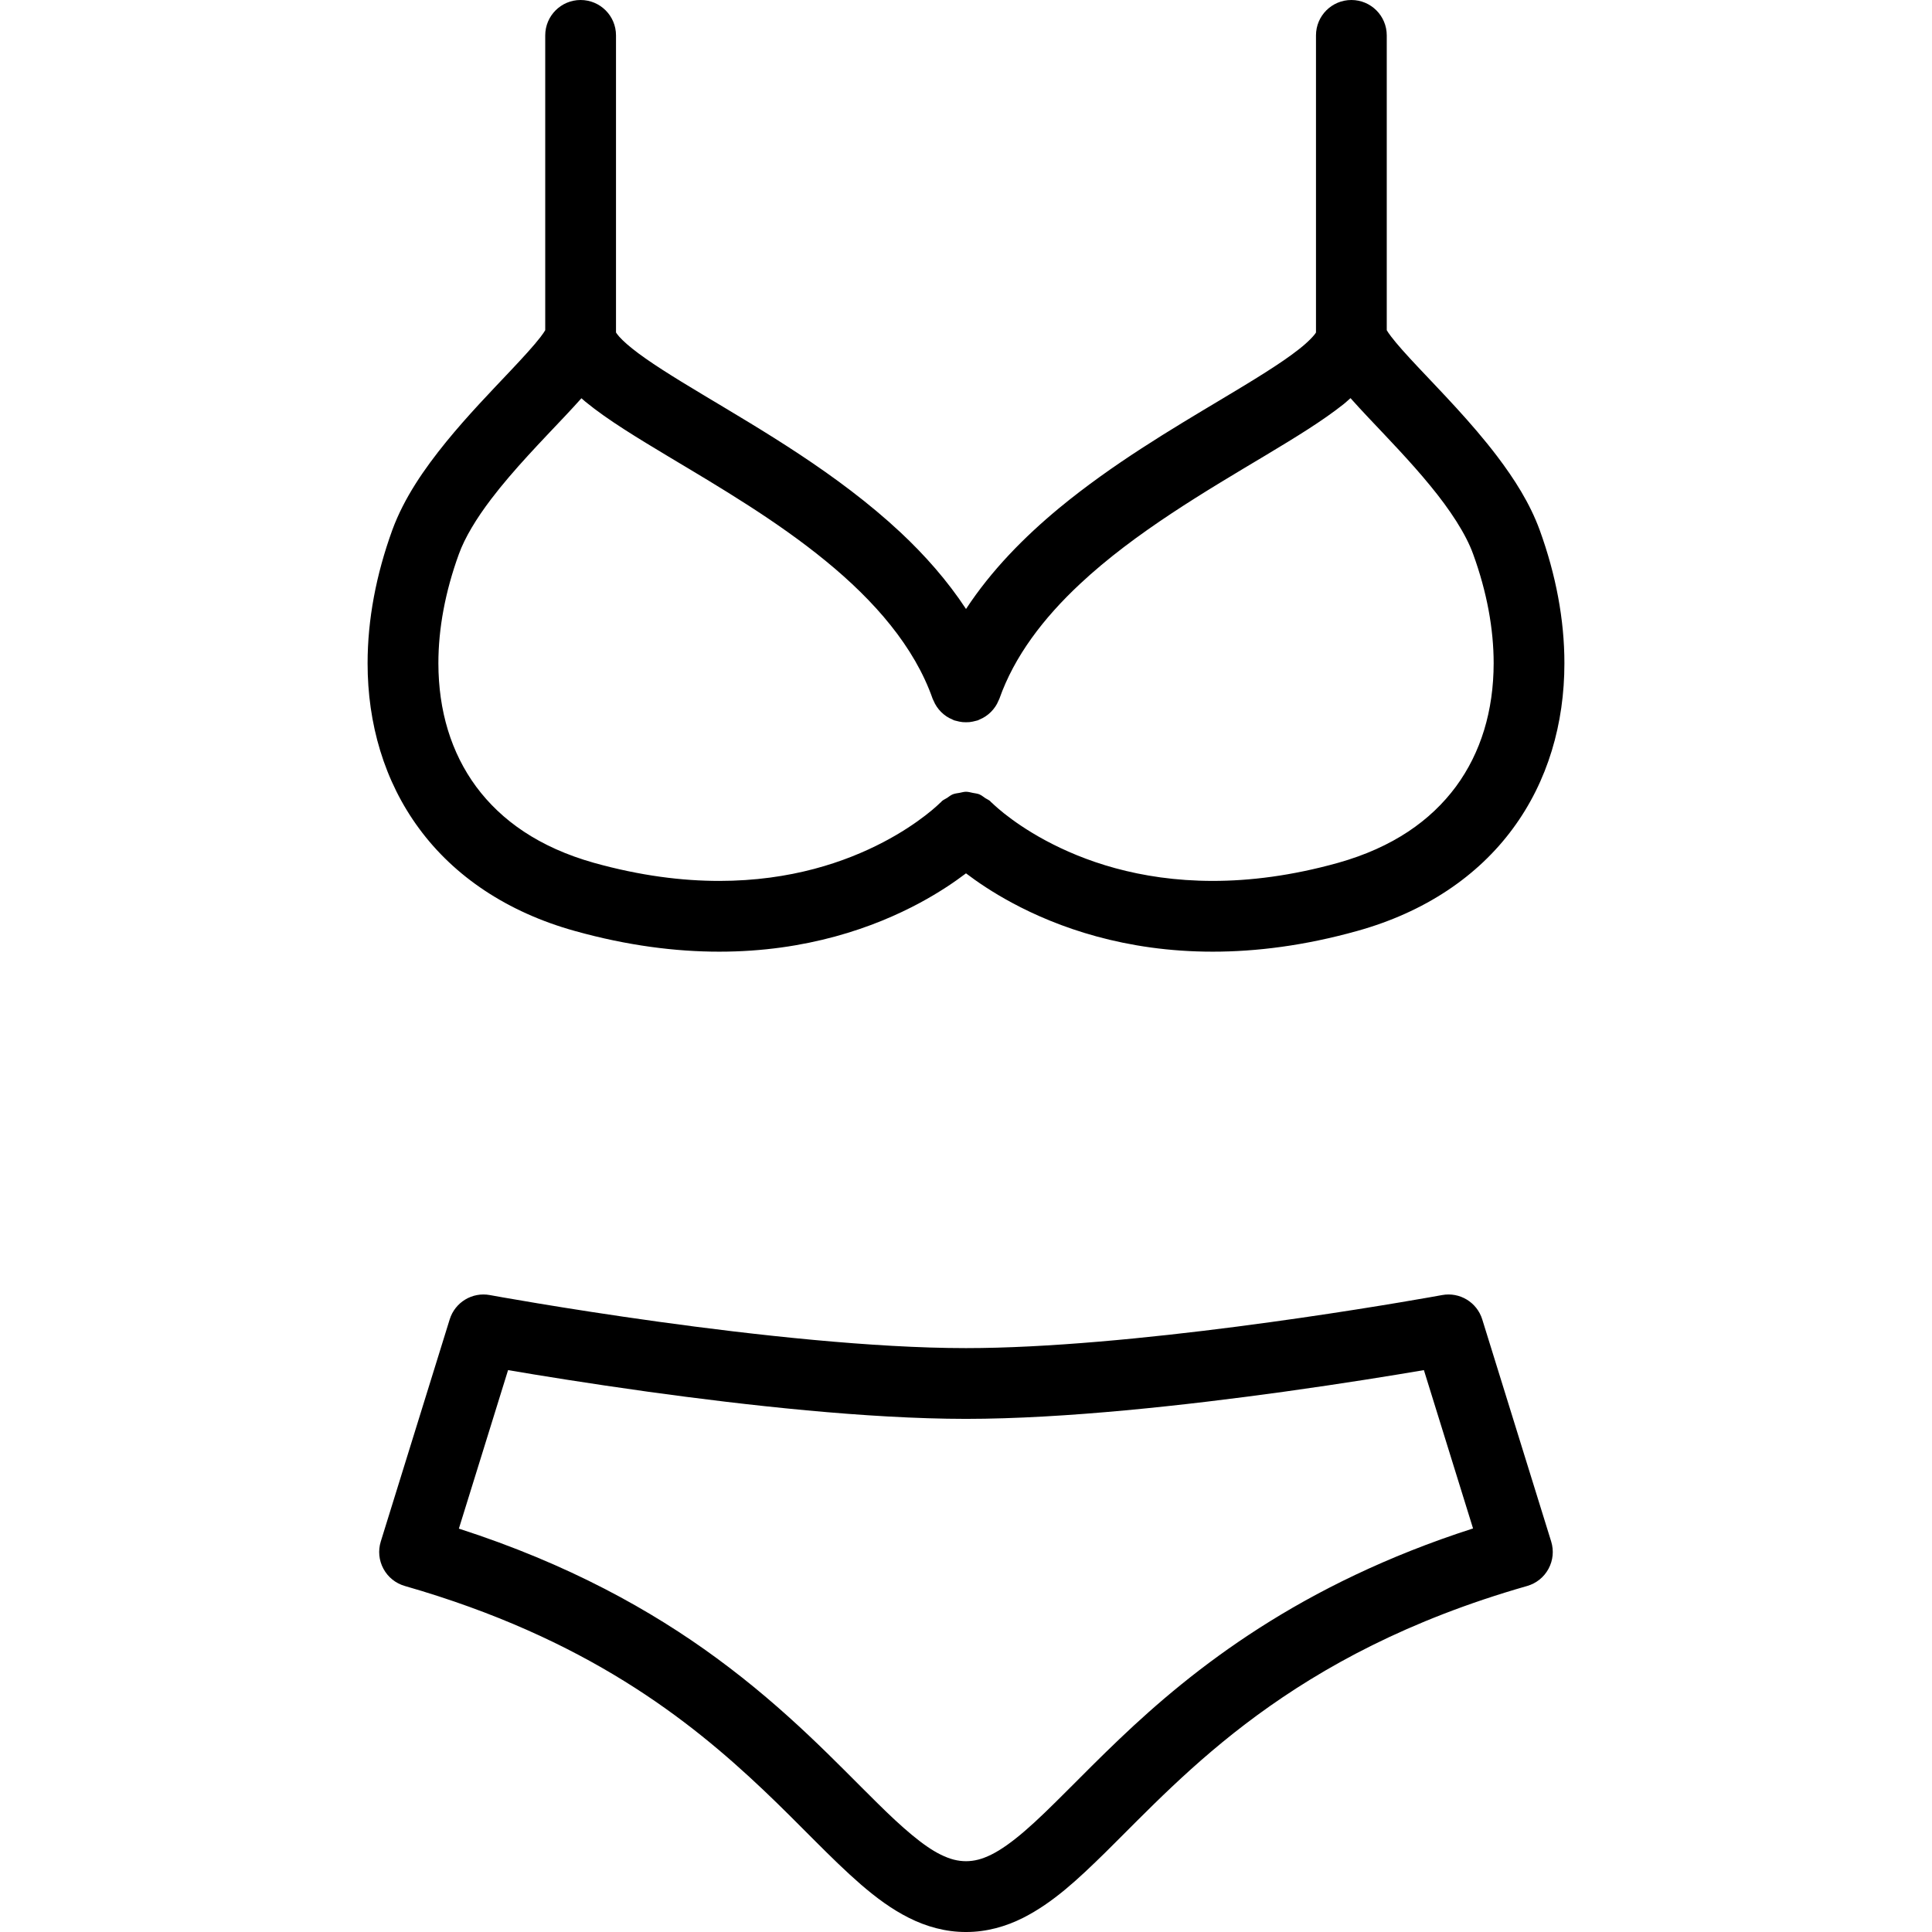
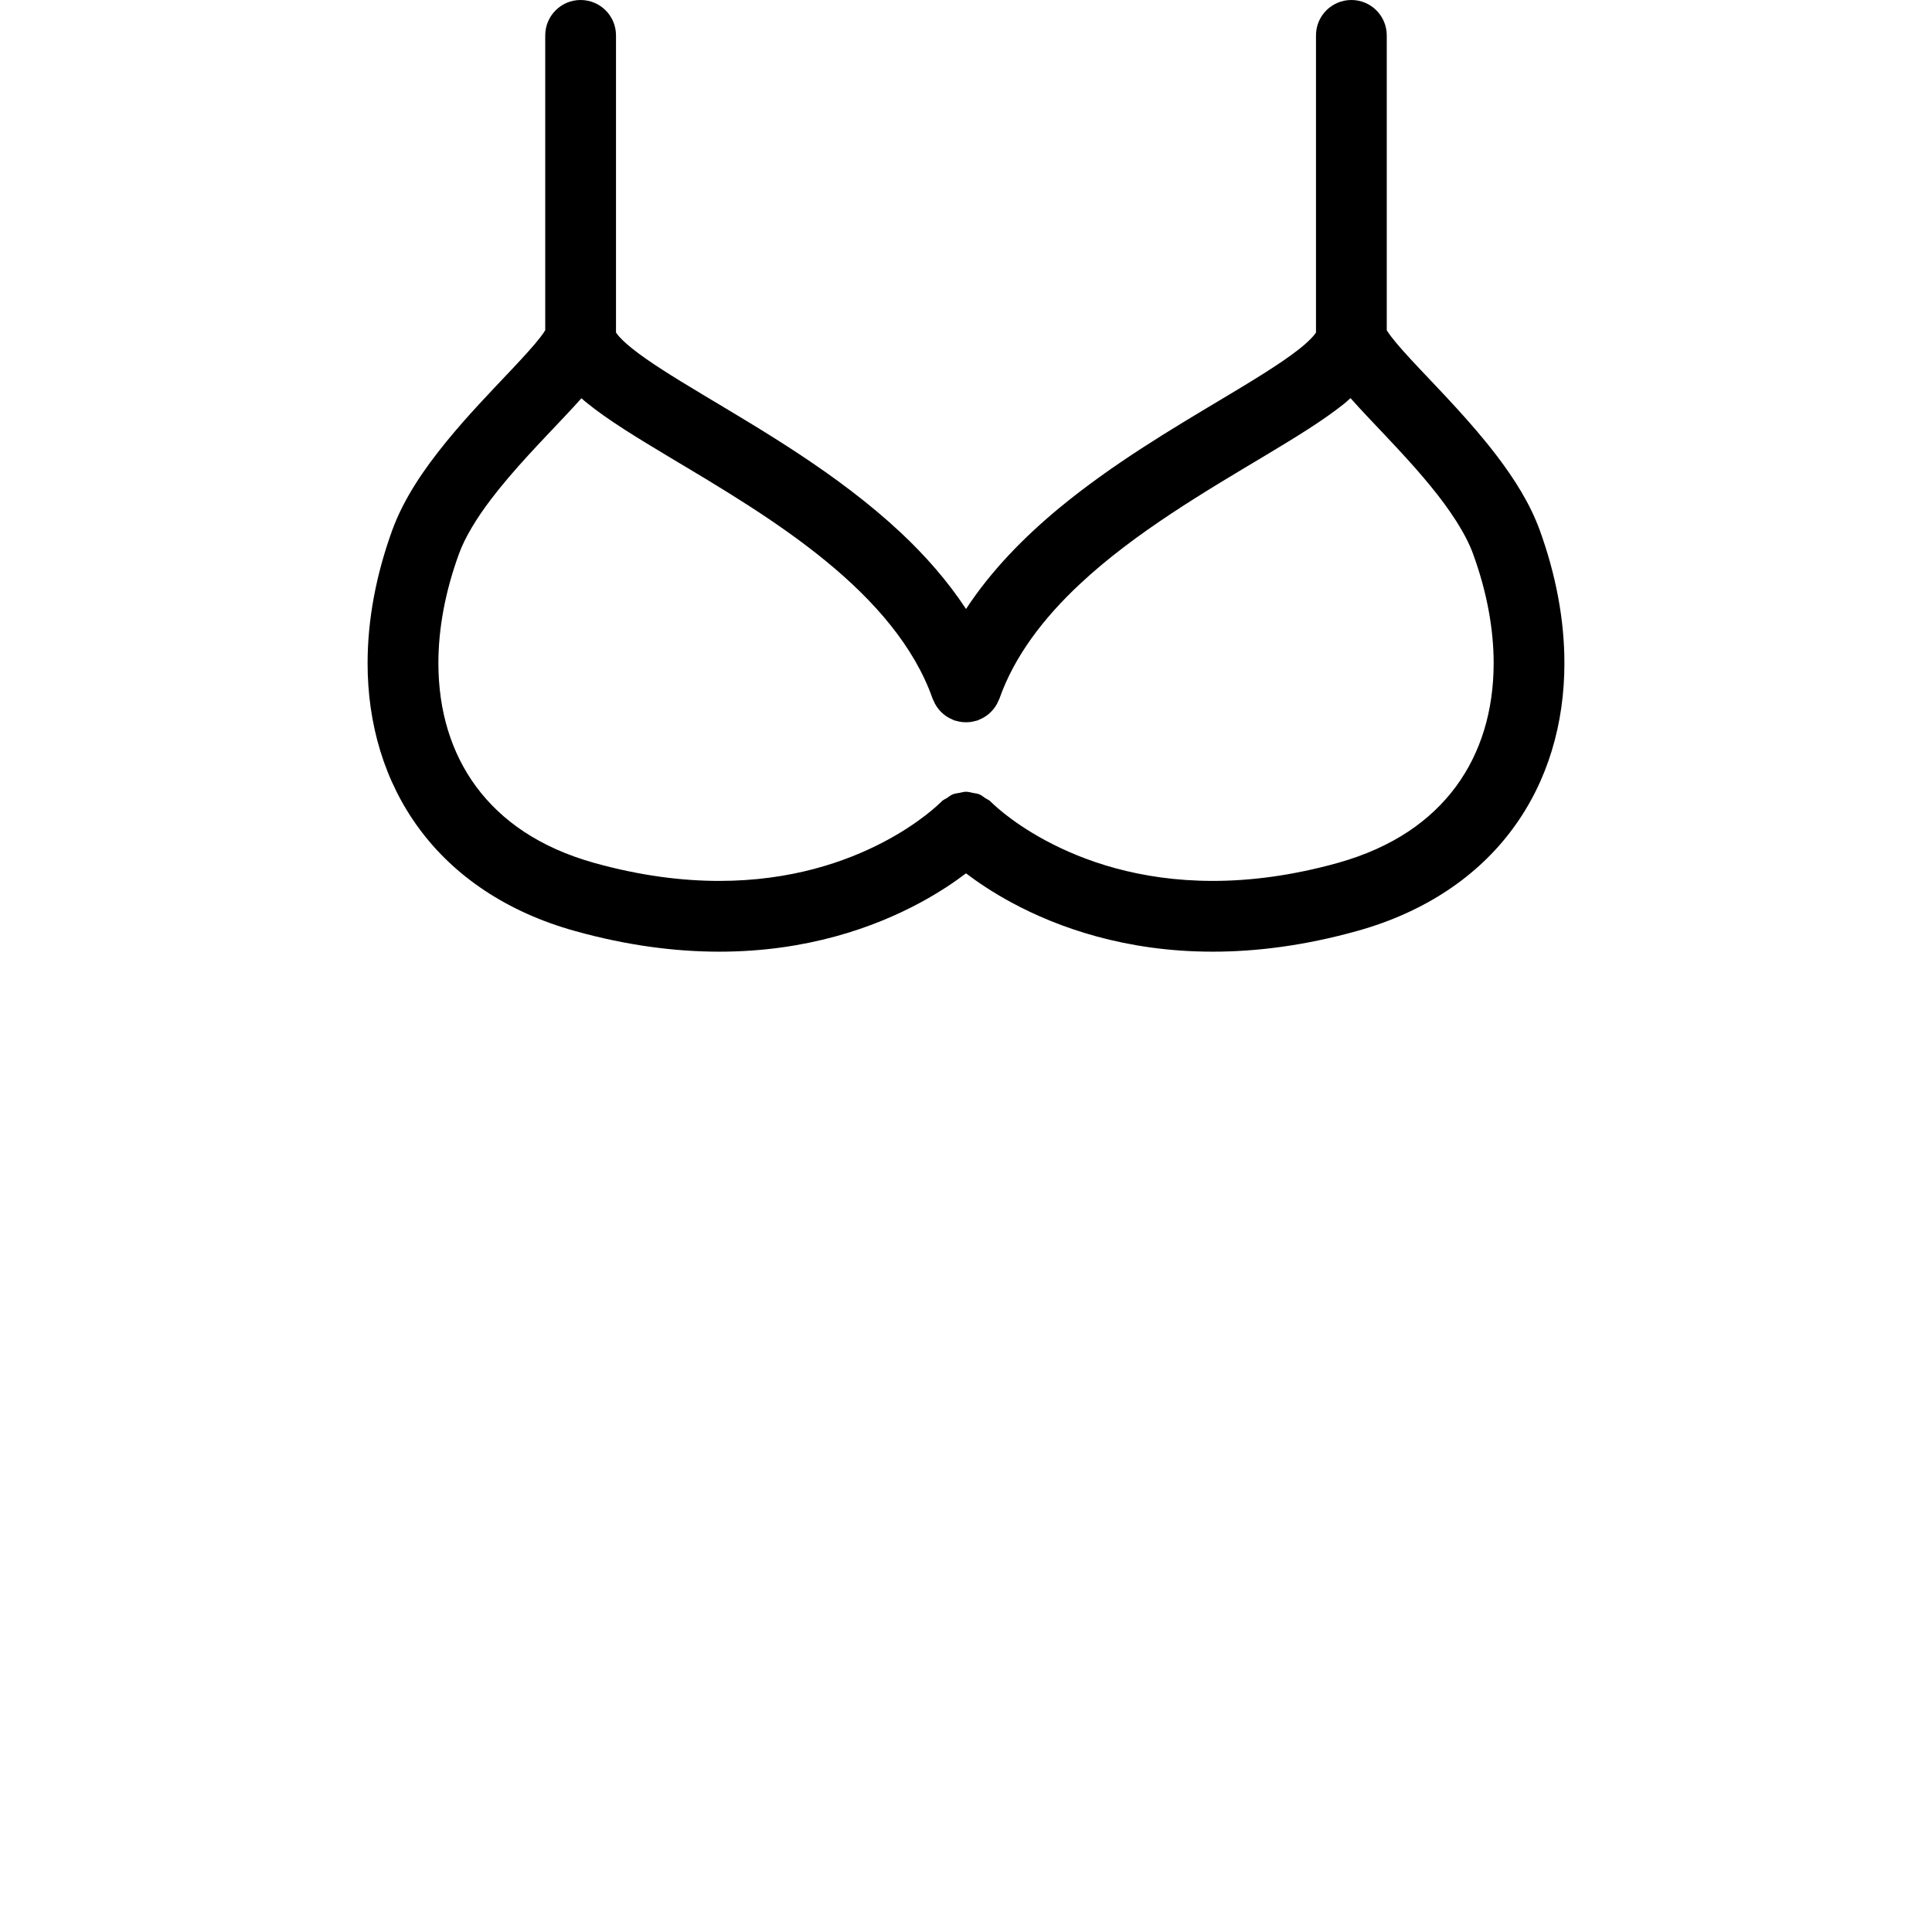
<svg xmlns="http://www.w3.org/2000/svg" height="800px" width="800px" version="1.1" id="_x32_" viewBox="0 0 512 512" xml:space="preserve">
  <style type="text/css">
	.st0{fill:#000000;}
</style>
  <g>
-     <path class="st0" d="M392.813,349.655c-1.41-4.543-5.978-7.314-10.654-6.447c-0.006,0-1.16,0.213-3.34,0.598   c-7.631,1.343-27.528,4.725-50.948,7.754c-23.407,3.034-50.411,5.708-71.871,5.702c-24.531,0.012-56.278-3.492-81.67-7.015   c-12.711-1.764-23.86-3.522-31.82-4.848c-3.975-0.659-7.162-1.209-9.342-1.593c-2.179-0.385-3.334-0.598-3.339-0.598   c-4.677-0.867-9.244,1.904-10.654,6.447l-18.261,58.855c-0.752,2.418-0.501,5.006,0.708,7.241c1.209,2.234,3.23,3.852,5.672,4.554   c48.085,13.798,75.29,35.386,95.058,54.105c9.891,9.378,17.816,18.096,25.832,25.038c4.023,3.462,8.108,6.508,12.68,8.798   c4.548,2.296,9.695,3.767,15.135,3.755c5.44,0.012,10.587-1.459,15.135-3.755c7.985-4.048,14.543-10.22,21.765-17.296   c10.776-10.642,22.925-23.682,40.307-36.43c17.382-12.723,39.928-25.19,71.493-34.214c2.442-0.702,4.462-2.32,5.672-4.554   c1.208-2.235,1.459-4.823,0.708-7.241L392.813,349.655z M296.722,460.807c-10.397,9.903-18.462,18.688-25.154,24.433   c-3.339,2.882-6.294,4.976-8.822,6.234c-2.558,1.264-4.579,1.752-6.746,1.764c-2.174-0.013-4.194-0.501-6.746-1.764   c-4.444-2.168-10.129-7.064-16.985-13.878c-10.348-10.189-23.468-24.323-42.394-38.2c-17.162-12.596-39.208-24.928-68.27-34.294   l13.035-42.004c8.053,1.367,21.374,3.541,37.114,5.727c25.856,3.578,58.043,7.18,84.246,7.192   c26.204-0.012,58.385-3.614,84.24-7.192c15.74-2.186,29.062-4.36,37.108-5.727l13.022,41.955   C344.483,419.817,316.277,442.174,296.722,460.807z" />
    <path class="st0" d="M152.375,246.726c13.932,3.889,26.716,5.477,38.237,5.477c23.157,0.012,41.1-6.435,53.195-12.956   c5.11-2.753,9.133-5.488,12.192-7.802c3.053,2.314,7.076,5.049,12.192,7.802c12.088,6.52,30.038,12.968,53.195,12.956   c11.521,0,24.305-1.588,38.237-5.477c17.98-4.988,32.022-14.536,41.284-27.125c9.292-12.565,13.688-27.877,13.676-43.848   c0-11.533-2.252-23.457-6.551-35.295c-2.595-7.088-6.716-13.535-11.289-19.567c-6.862-9.024-14.89-17.144-20.978-23.639   c-3.034-3.224-5.586-6.057-7.1-8.059c-0.574-0.745-0.934-1.3-1.16-1.685V9.378c0-5.183-4.2-9.378-9.378-9.378   c-5.177,0-9.378,4.194-9.378,9.378v78.74c-0.372,0.66-1.972,2.461-4.591,4.488c-4.591,3.632-12.033,8.175-20.648,13.316   c-12.955,7.754-28.646,17.021-42.834,28.731c-9.256,7.668-17.938,16.472-24.672,26.735c-4.94-7.516-10.91-14.268-17.382-20.324   c-16.753-15.63-36.924-27.187-52.505-36.559c-7.772-4.652-14.415-8.791-18.56-12.125c-2.07-1.636-3.474-3.083-4.06-3.902   l-0.25-0.372V9.378c0-5.183-4.201-9.378-9.378-9.378c-5.178,0-9.378,4.194-9.378,9.378v78.123   c-0.232,0.397-0.617,1.001-1.282,1.856c-1.698,2.204-4.561,5.342-7.937,8.913c-5.074,5.379-11.307,11.802-17.058,18.859   c-5.745,7.083-11.099,14.75-14.25,23.328c-4.298,11.838-6.55,23.756-6.55,35.295c-0.012,15.971,4.384,31.283,13.676,43.848   C120.353,232.189,134.395,241.738,152.375,246.726z M121.599,146.862c1.568-4.371,4.67-9.5,8.584-14.628   c5.867-7.73,13.413-15.44,19.72-22.138c1.477-1.575,2.863-3.076,4.182-4.554c0.36,0.306,0.702,0.622,1.068,0.928   c6.05,4.945,13.829,9.61,22.559,14.86c13.06,7.803,28.164,16.716,41.095,27.316c12.974,10.598,23.517,22.742,28.352,36.534   c0.049,0.146,0.134,0.269,0.196,0.415c0.128,0.311,0.269,0.611,0.428,0.91c0.14,0.262,0.292,0.513,0.458,0.757   c0.165,0.251,0.348,0.495,0.537,0.727c0.202,0.244,0.403,0.464,0.617,0.684c0.208,0.208,0.427,0.404,0.659,0.598   c0.244,0.196,0.489,0.384,0.751,0.562c0.238,0.158,0.482,0.305,0.739,0.44c0.3,0.159,0.598,0.305,0.916,0.433   c0.14,0.055,0.269,0.141,0.415,0.195c0.122,0.043,0.244,0.055,0.366,0.092c0.324,0.097,0.647,0.17,0.983,0.238   c0.28,0.055,0.562,0.104,0.849,0.134c0.305,0.031,0.61,0.036,0.928,0.036c0.312,0,0.616-0.006,0.928-0.036   c0.281-0.031,0.556-0.079,0.843-0.134c0.336-0.068,0.666-0.141,0.989-0.238c0.122-0.037,0.244-0.049,0.36-0.092   c0.147-0.054,0.275-0.14,0.415-0.195c0.312-0.128,0.617-0.269,0.91-0.428c0.263-0.14,0.513-0.292,0.757-0.458   c0.251-0.165,0.494-0.348,0.733-0.543c0.238-0.196,0.464-0.397,0.678-0.616c0.214-0.208,0.403-0.428,0.592-0.654   c0.208-0.244,0.391-0.494,0.568-0.757c0.159-0.238,0.299-0.476,0.44-0.726c0.164-0.306,0.311-0.624,0.44-0.94   c0.055-0.141,0.14-0.257,0.189-0.403c3.95-11.222,11.606-21.314,21.344-30.416c14.586-13.664,33.592-24.751,49.343-34.177   c7.9-4.75,14.97-9.054,20.624-13.554c0.617-0.494,1.154-1.02,1.74-1.526c1.471,1.654,3.034,3.345,4.701,5.116   c5.226,5.543,11.228,11.728,16.411,18.06c5.196,6.3,9.475,12.797,11.399,18.181c3.639,10.007,5.427,19.806,5.427,28.89   c-0.012,12.614-3.388,23.725-10.006,32.712c-6.648,8.963-16.661,16.094-31.24,20.196c-12.345,3.444-23.395,4.786-33.194,4.786   c-19.665-0.006-34.416-5.397-44.306-10.715c-4.939-2.656-8.639-5.299-11.044-7.21c-1.196-0.964-2.076-1.734-2.619-2.24   l-0.568-0.537l-0.062-0.061l-0.03-0.03l-0.006,0.006c-0.043-0.042-0.104-0.06-0.153-0.104c-0.055-0.061-0.074-0.134-0.128-0.19   c-0.403-0.384-0.91-0.555-1.362-0.854c-0.532-0.36-1.026-0.782-1.612-1.02c-0.544-0.213-1.106-0.25-1.673-0.366   c-0.616-0.122-1.209-0.305-1.837-0.305c-0.58,0-1.124,0.183-1.698,0.287c-0.611,0.116-1.221,0.159-1.807,0.397   c-0.55,0.219-1.007,0.622-1.514,0.952c-0.476,0.318-1.013,0.501-1.441,0.91c-0.061,0.055-0.079,0.141-0.14,0.202   c-0.043,0.036-0.098,0.049-0.141,0.098l-0.006-0.012c-0.158,0.171-5.396,5.434-15.263,10.574   c-9.884,5.154-24.31,10.214-43.365,10.22c-9.799,0-20.849-1.343-33.195-4.786c-14.579-4.103-24.591-11.234-31.24-20.196   c-6.624-8.987-9.995-20.098-10.007-32.712C116.171,166.674,117.96,156.869,121.599,146.862z" />
  </g>
</svg>